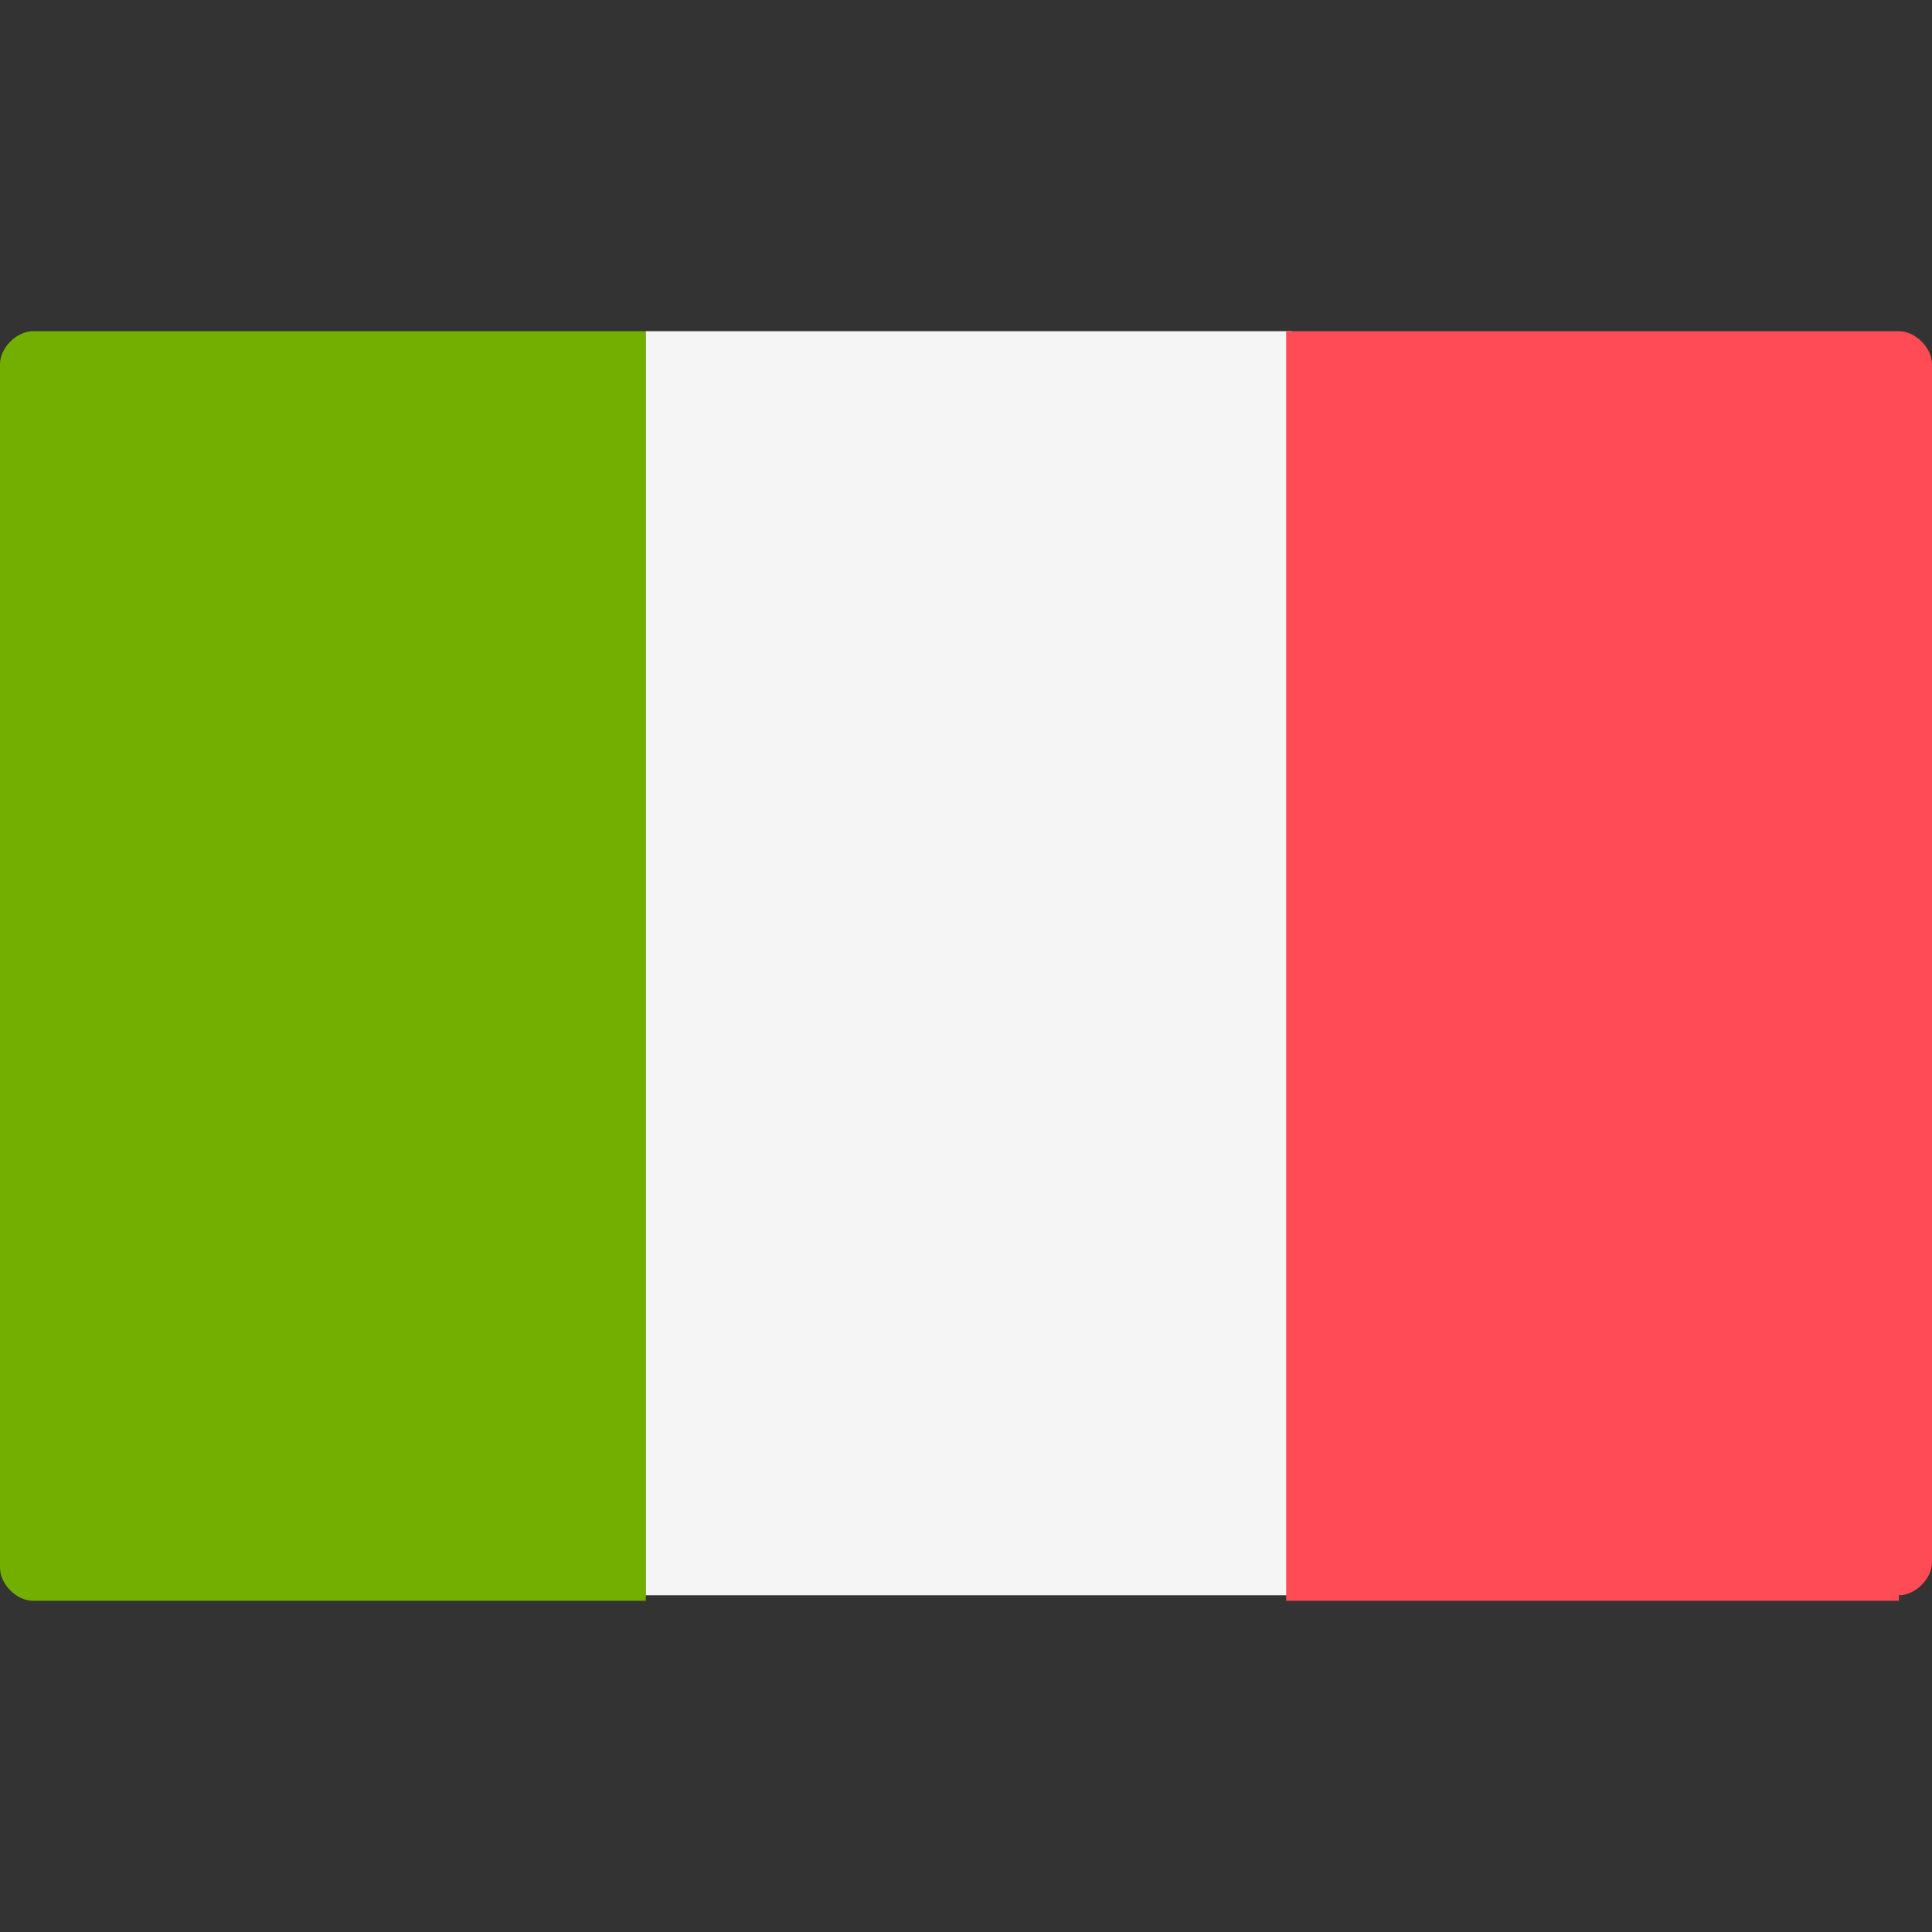
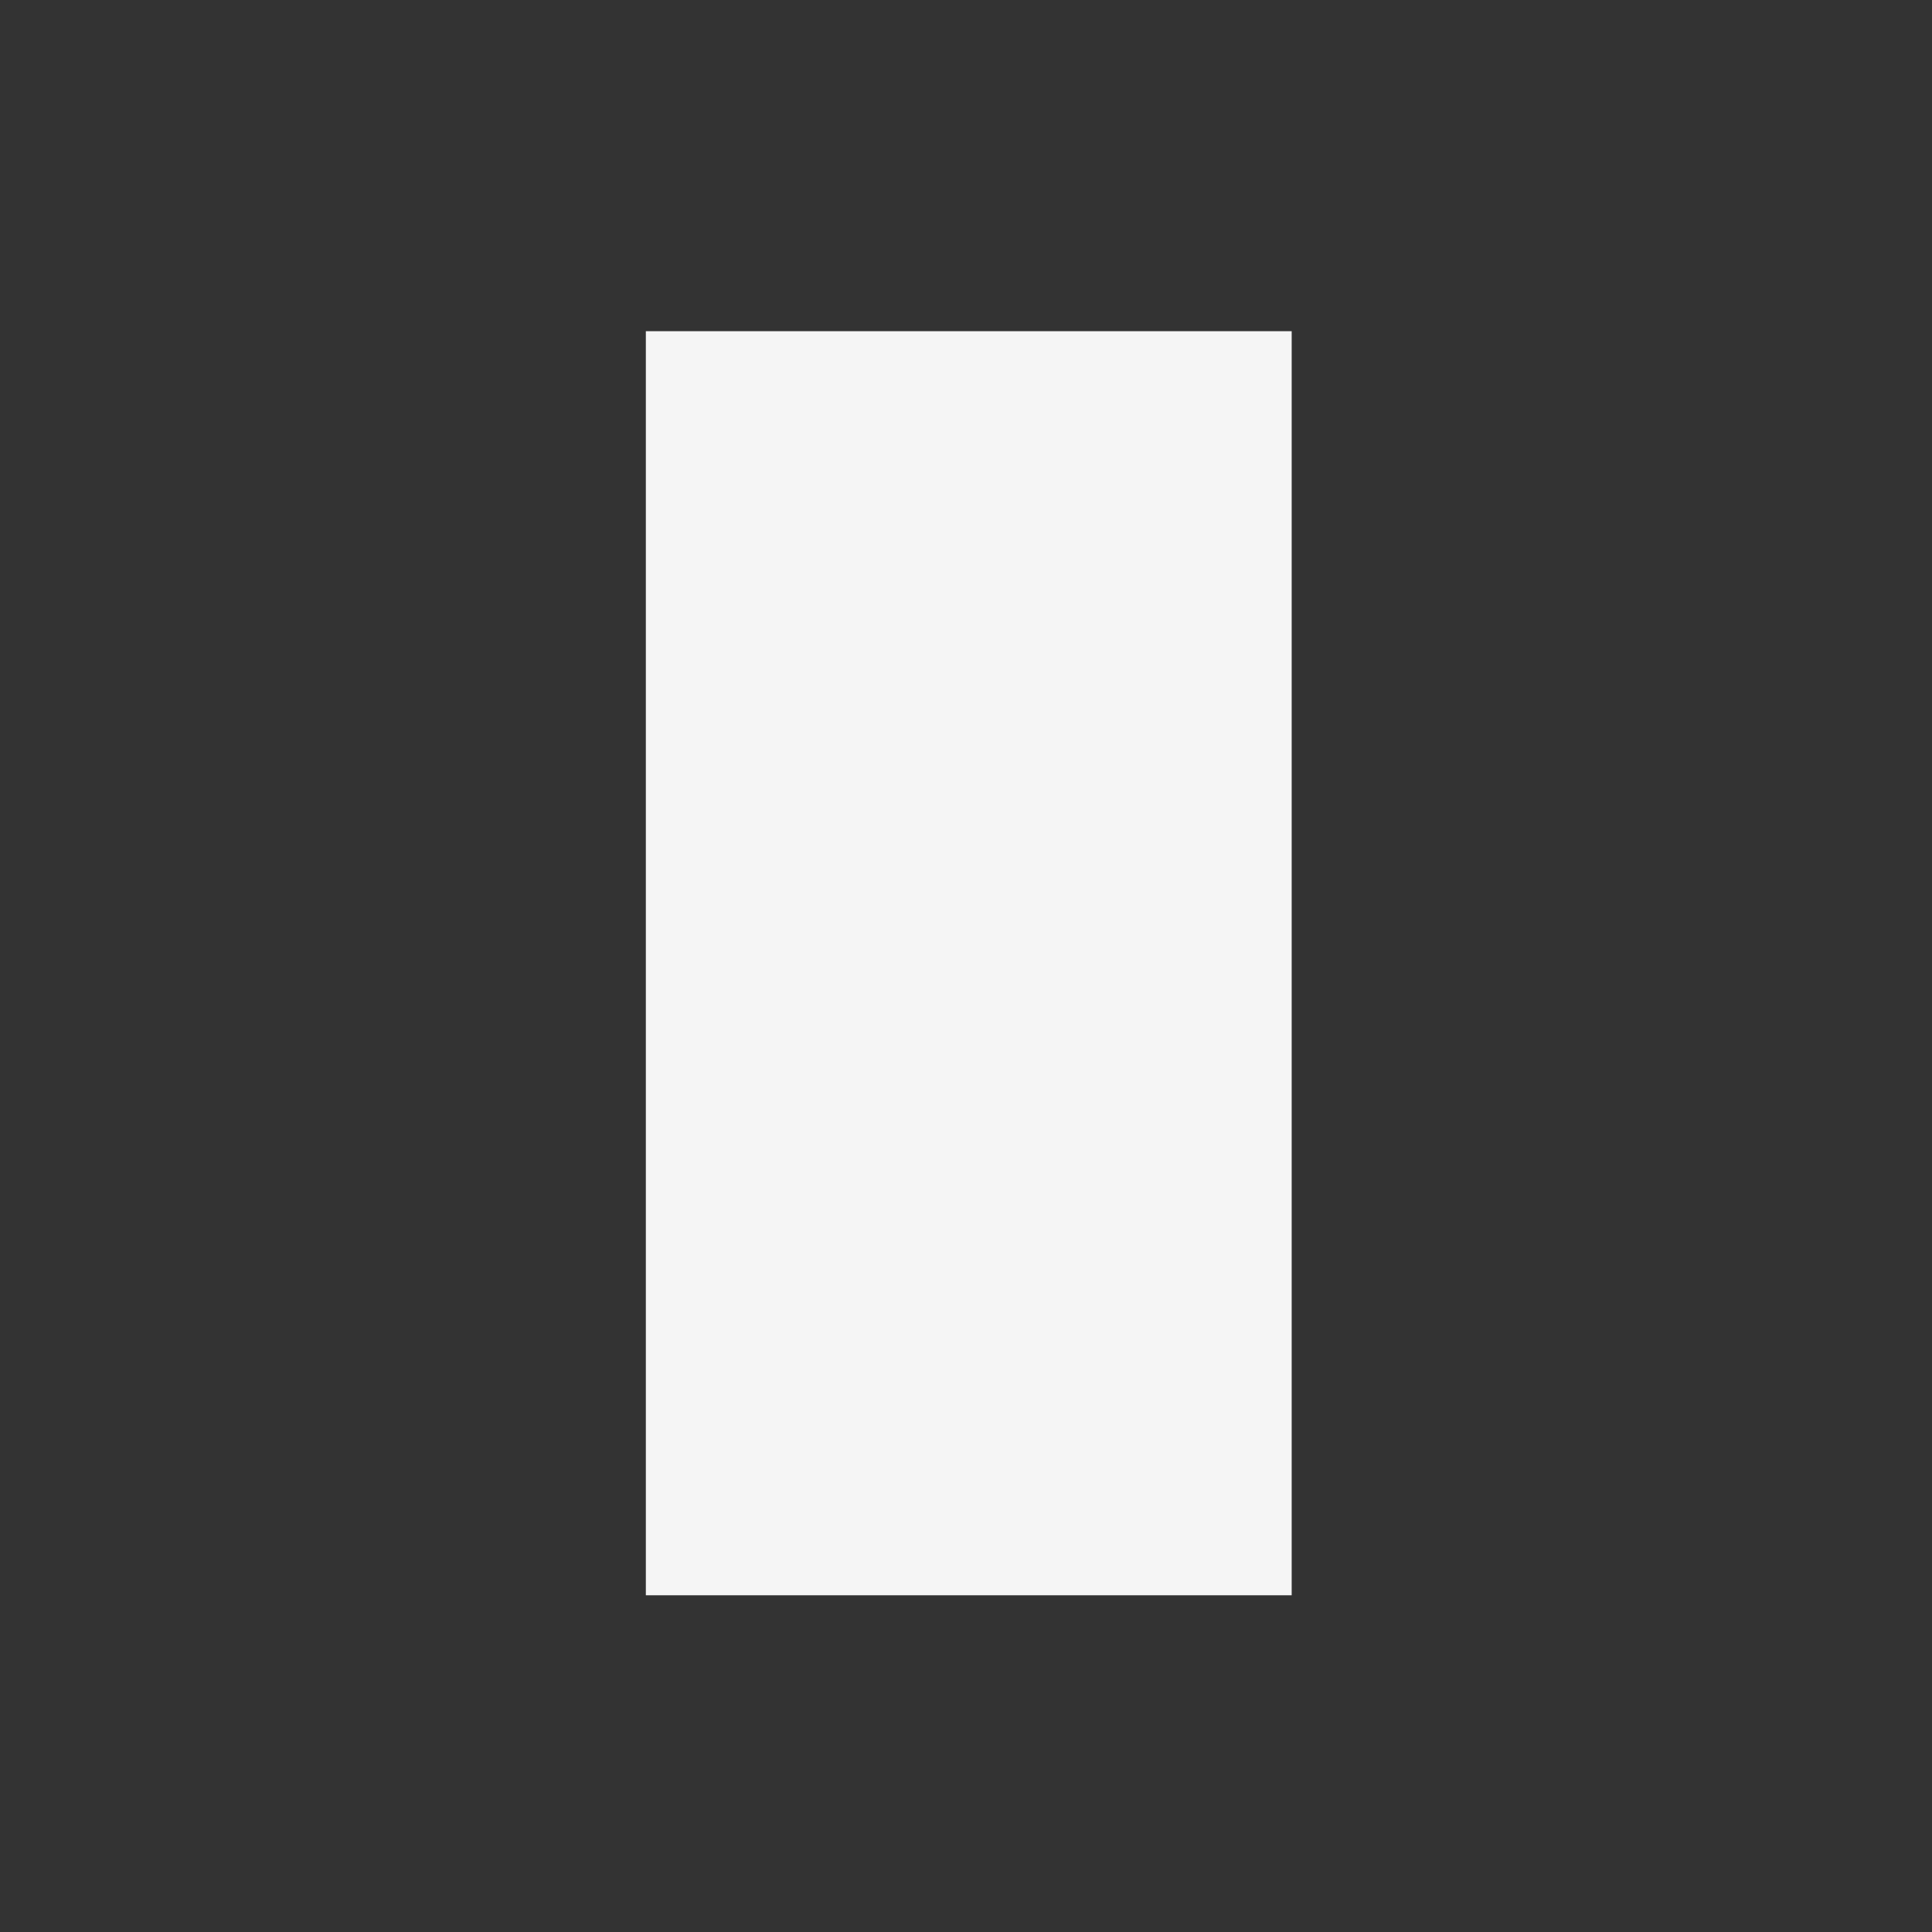
<svg xmlns="http://www.w3.org/2000/svg" id="svg-flag-it" version="1.1" viewBox="0 0 35 35">
  <rect x="0" y="0" width="35" height="35" fill="#333333" stroke="none" />
  <defs>
    <style>
      .st0 {
        fill: #73af00;
      }

      .st1 {
        fill: #f5f5f5;
      }

      .st2 {
        fill: #ff4b55;
      }
    </style>
  </defs>
-   <path class="st0" d="M11.7,29H.6c-.3,0-.6-.3-.6-.6V6.6c0-.3.3-.6.6-.6h11.1v22.9Z" />
  <rect class="st1" x="11.7" y="6" width="11.7" height="22.9" />
-   <path class="st2" d="M34.4,29h-11.1V6h11.1c.3,0,.6.3.6.6v21.7c0,.3-.3.6-.6.6Z" />
</svg>